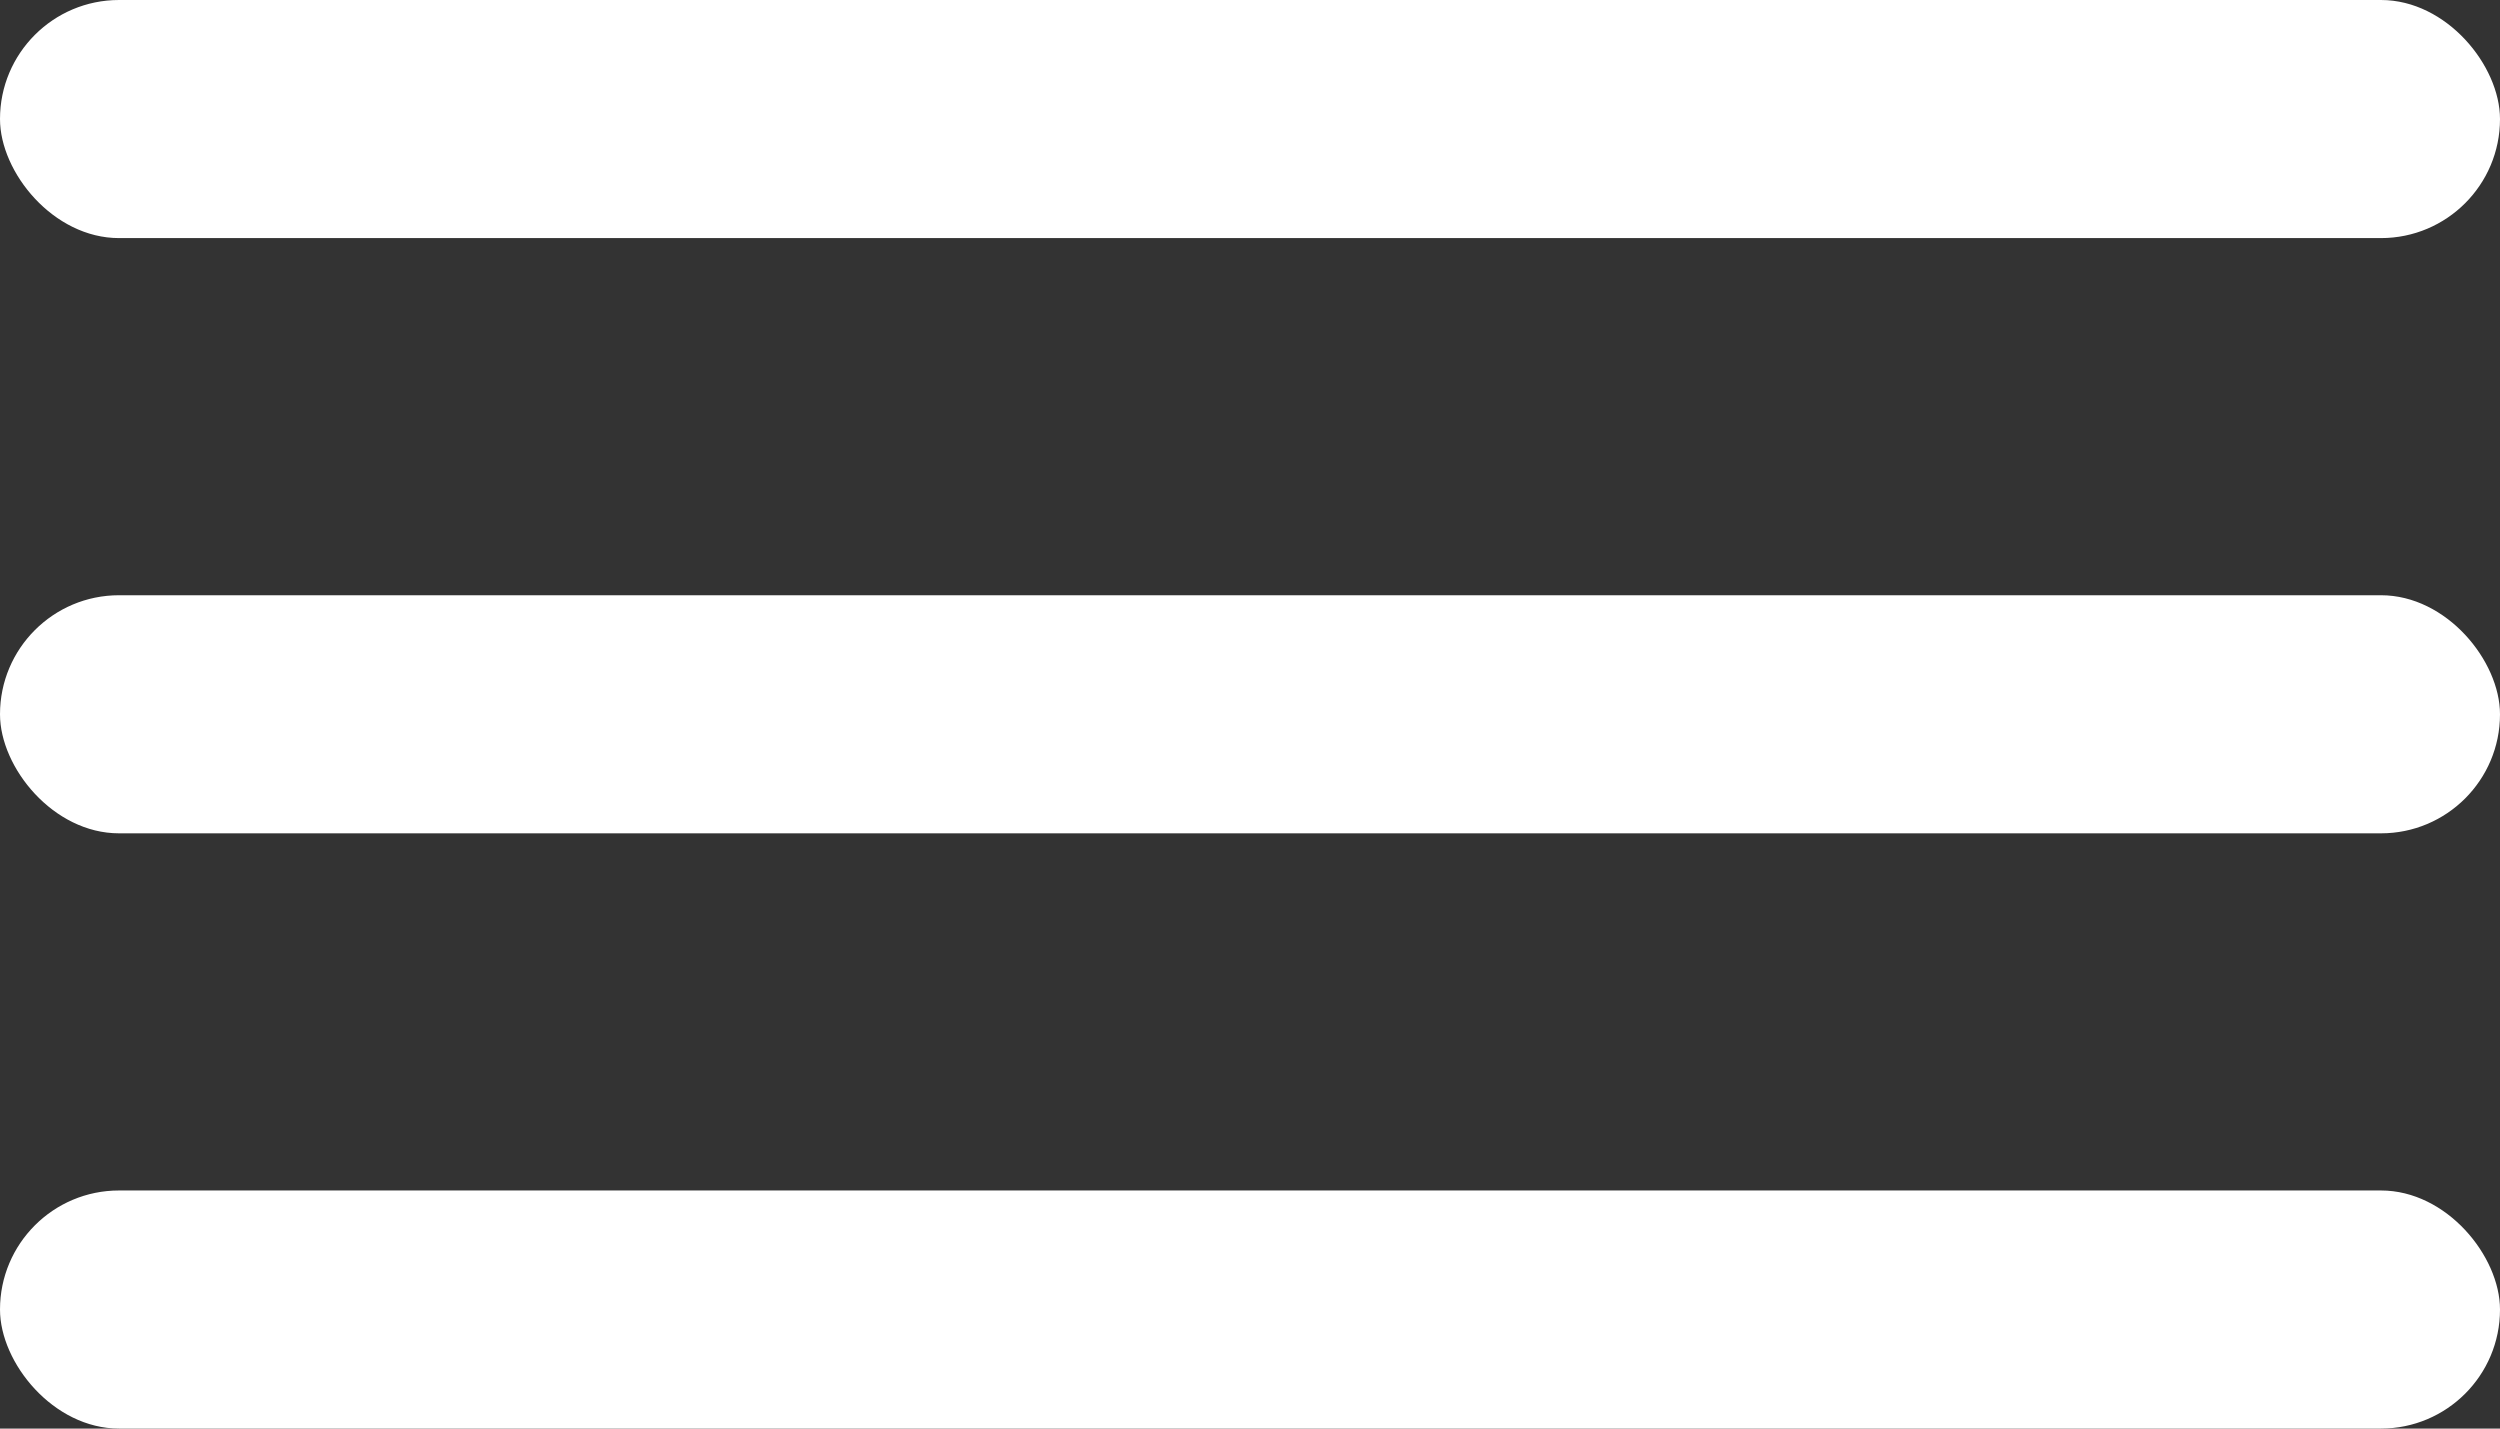
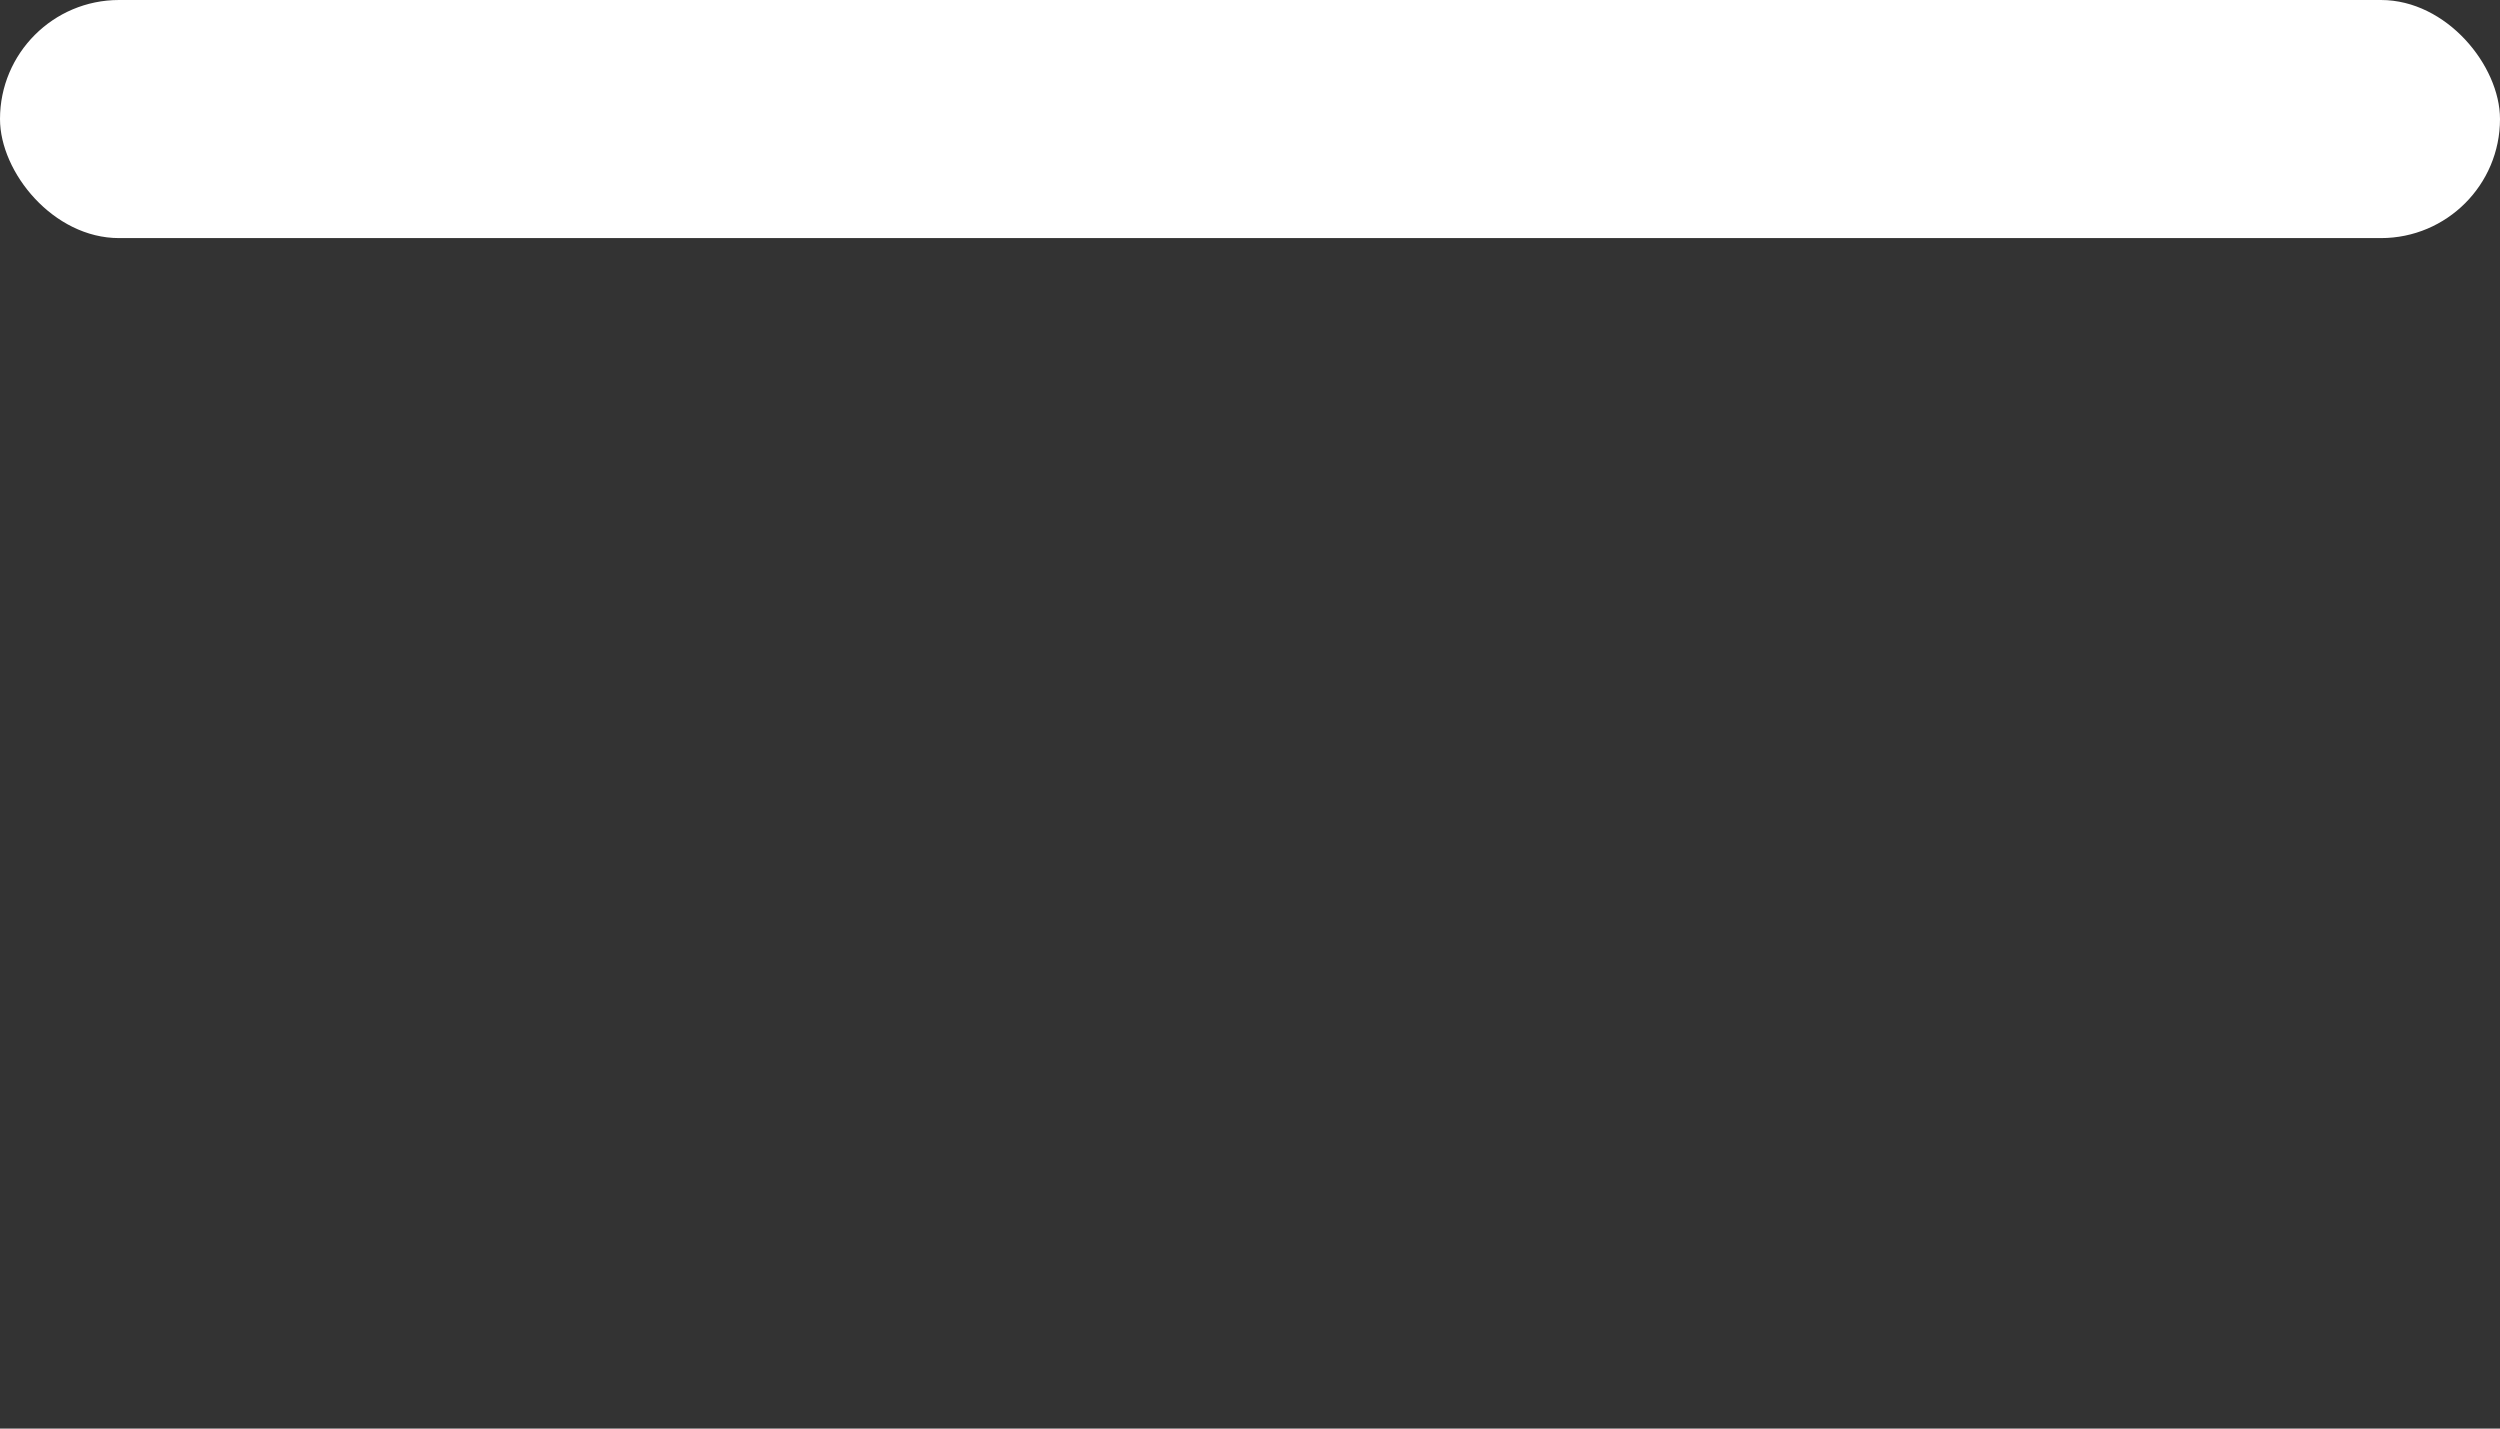
<svg xmlns="http://www.w3.org/2000/svg" width="21" height="12" viewBox="0 0 21 12" fill="none">
  <rect x="0" y="0" width="21" height="12" fill="#333333" stroke="none" />
  <rect width="21" height="2" rx="1" fill="white" />
-   <rect y="5" width="21" height="2" rx="1" fill="white" />
-   <rect y="10" width="21" height="2" rx="1" fill="white" />
</svg>